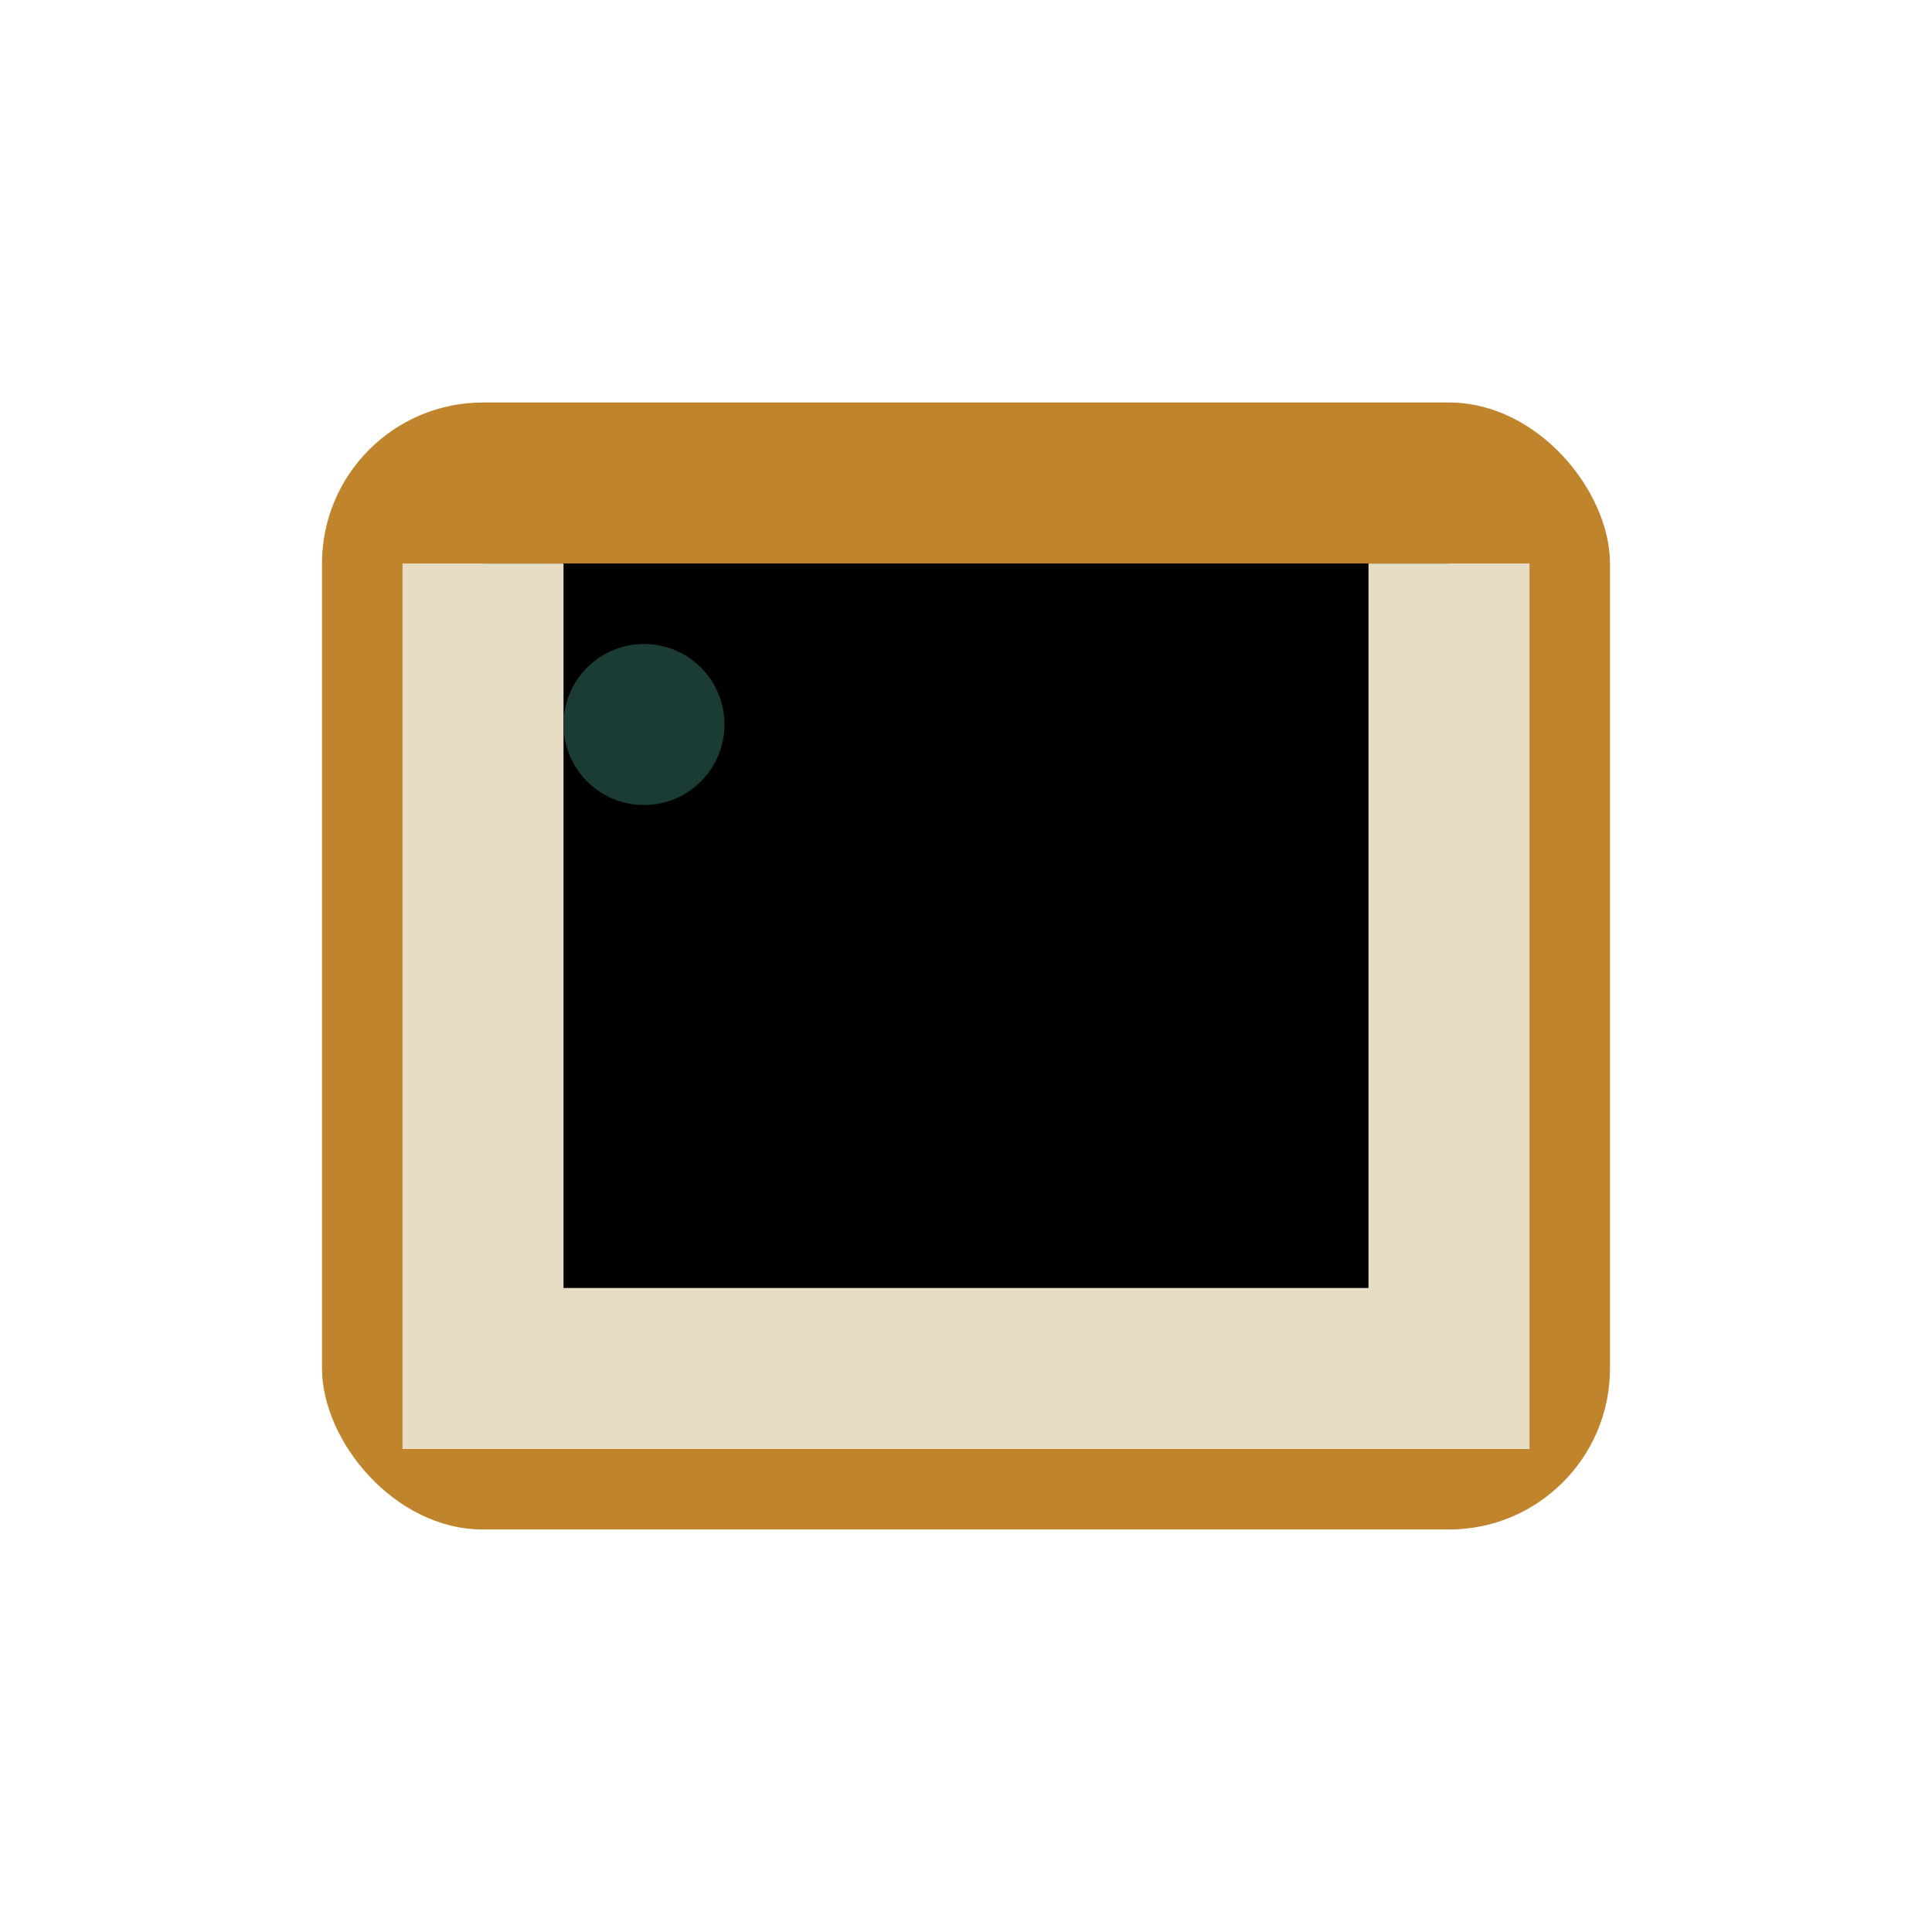
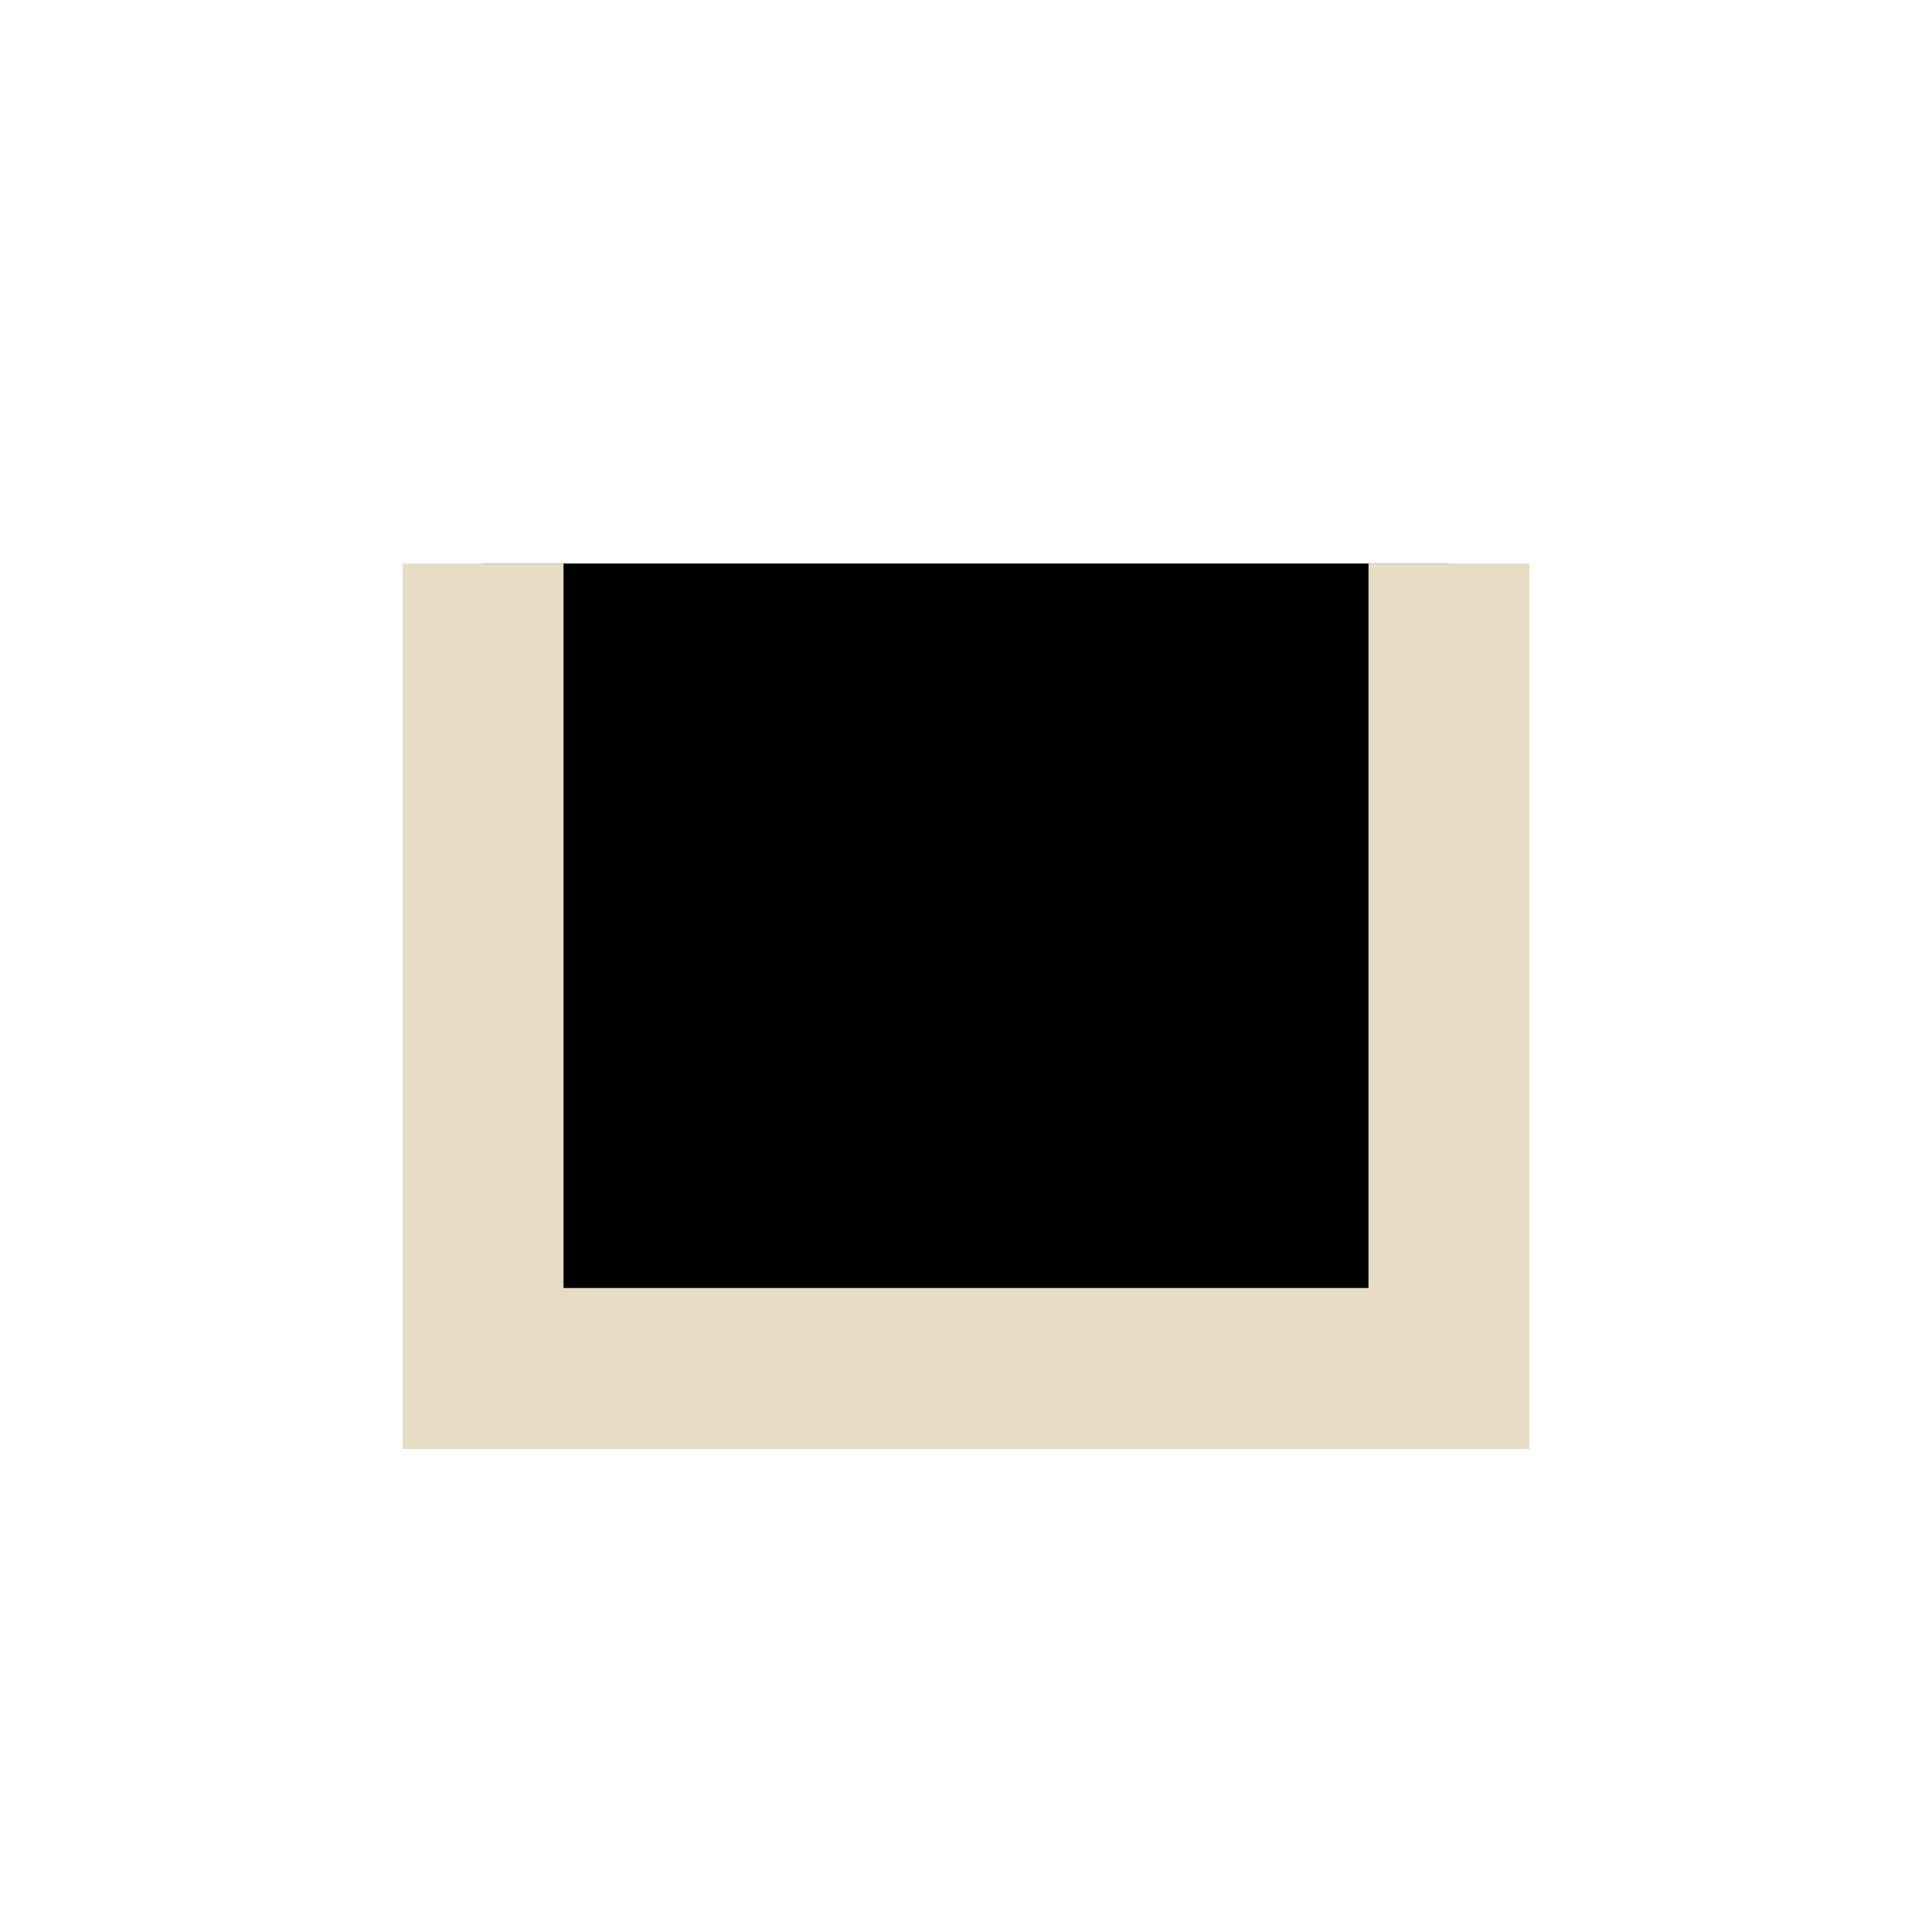
<svg xmlns="http://www.w3.org/2000/svg" width="24" height="24" viewBox="0 0 24 24">
-   <rect x="4" y="5" width="16" height="14" rx="2" fill="#C0842C" />
  <path d="M6 7v10h12V7" stroke="#E6DDC4" stroke-width="2" />
-   <circle cx="8" cy="9" r="1" fill="#1A3C34" />
</svg>